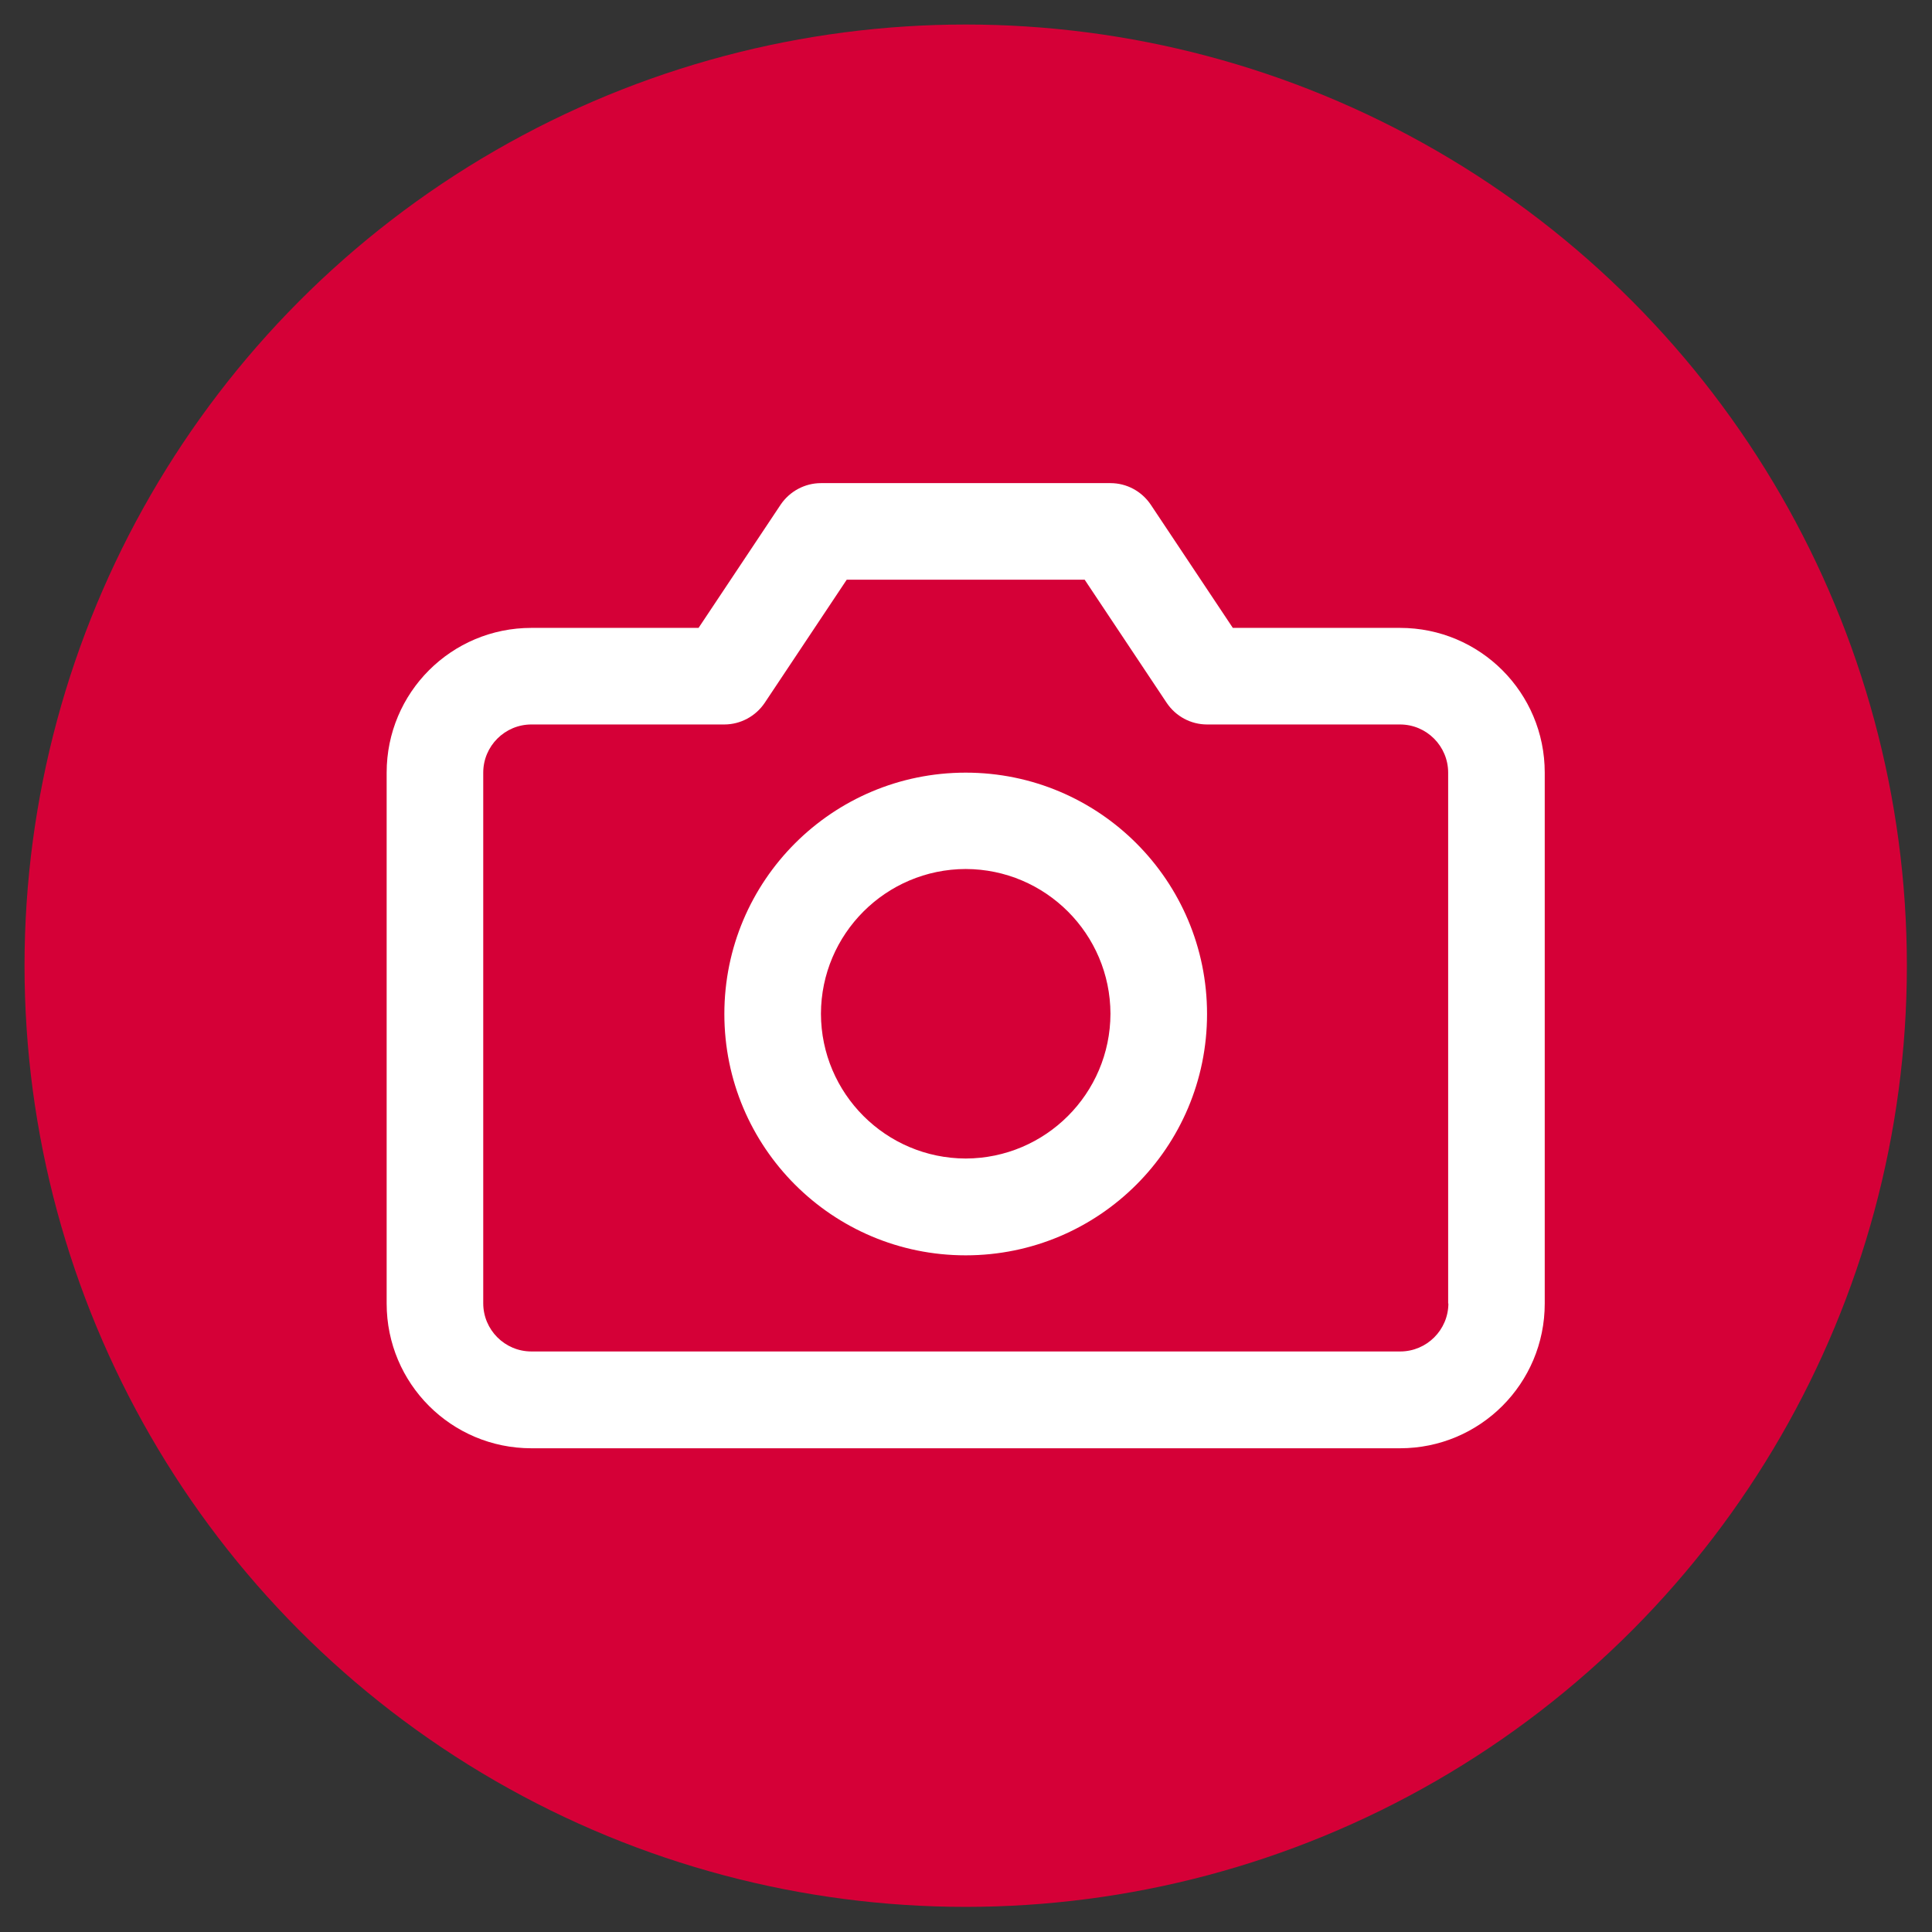
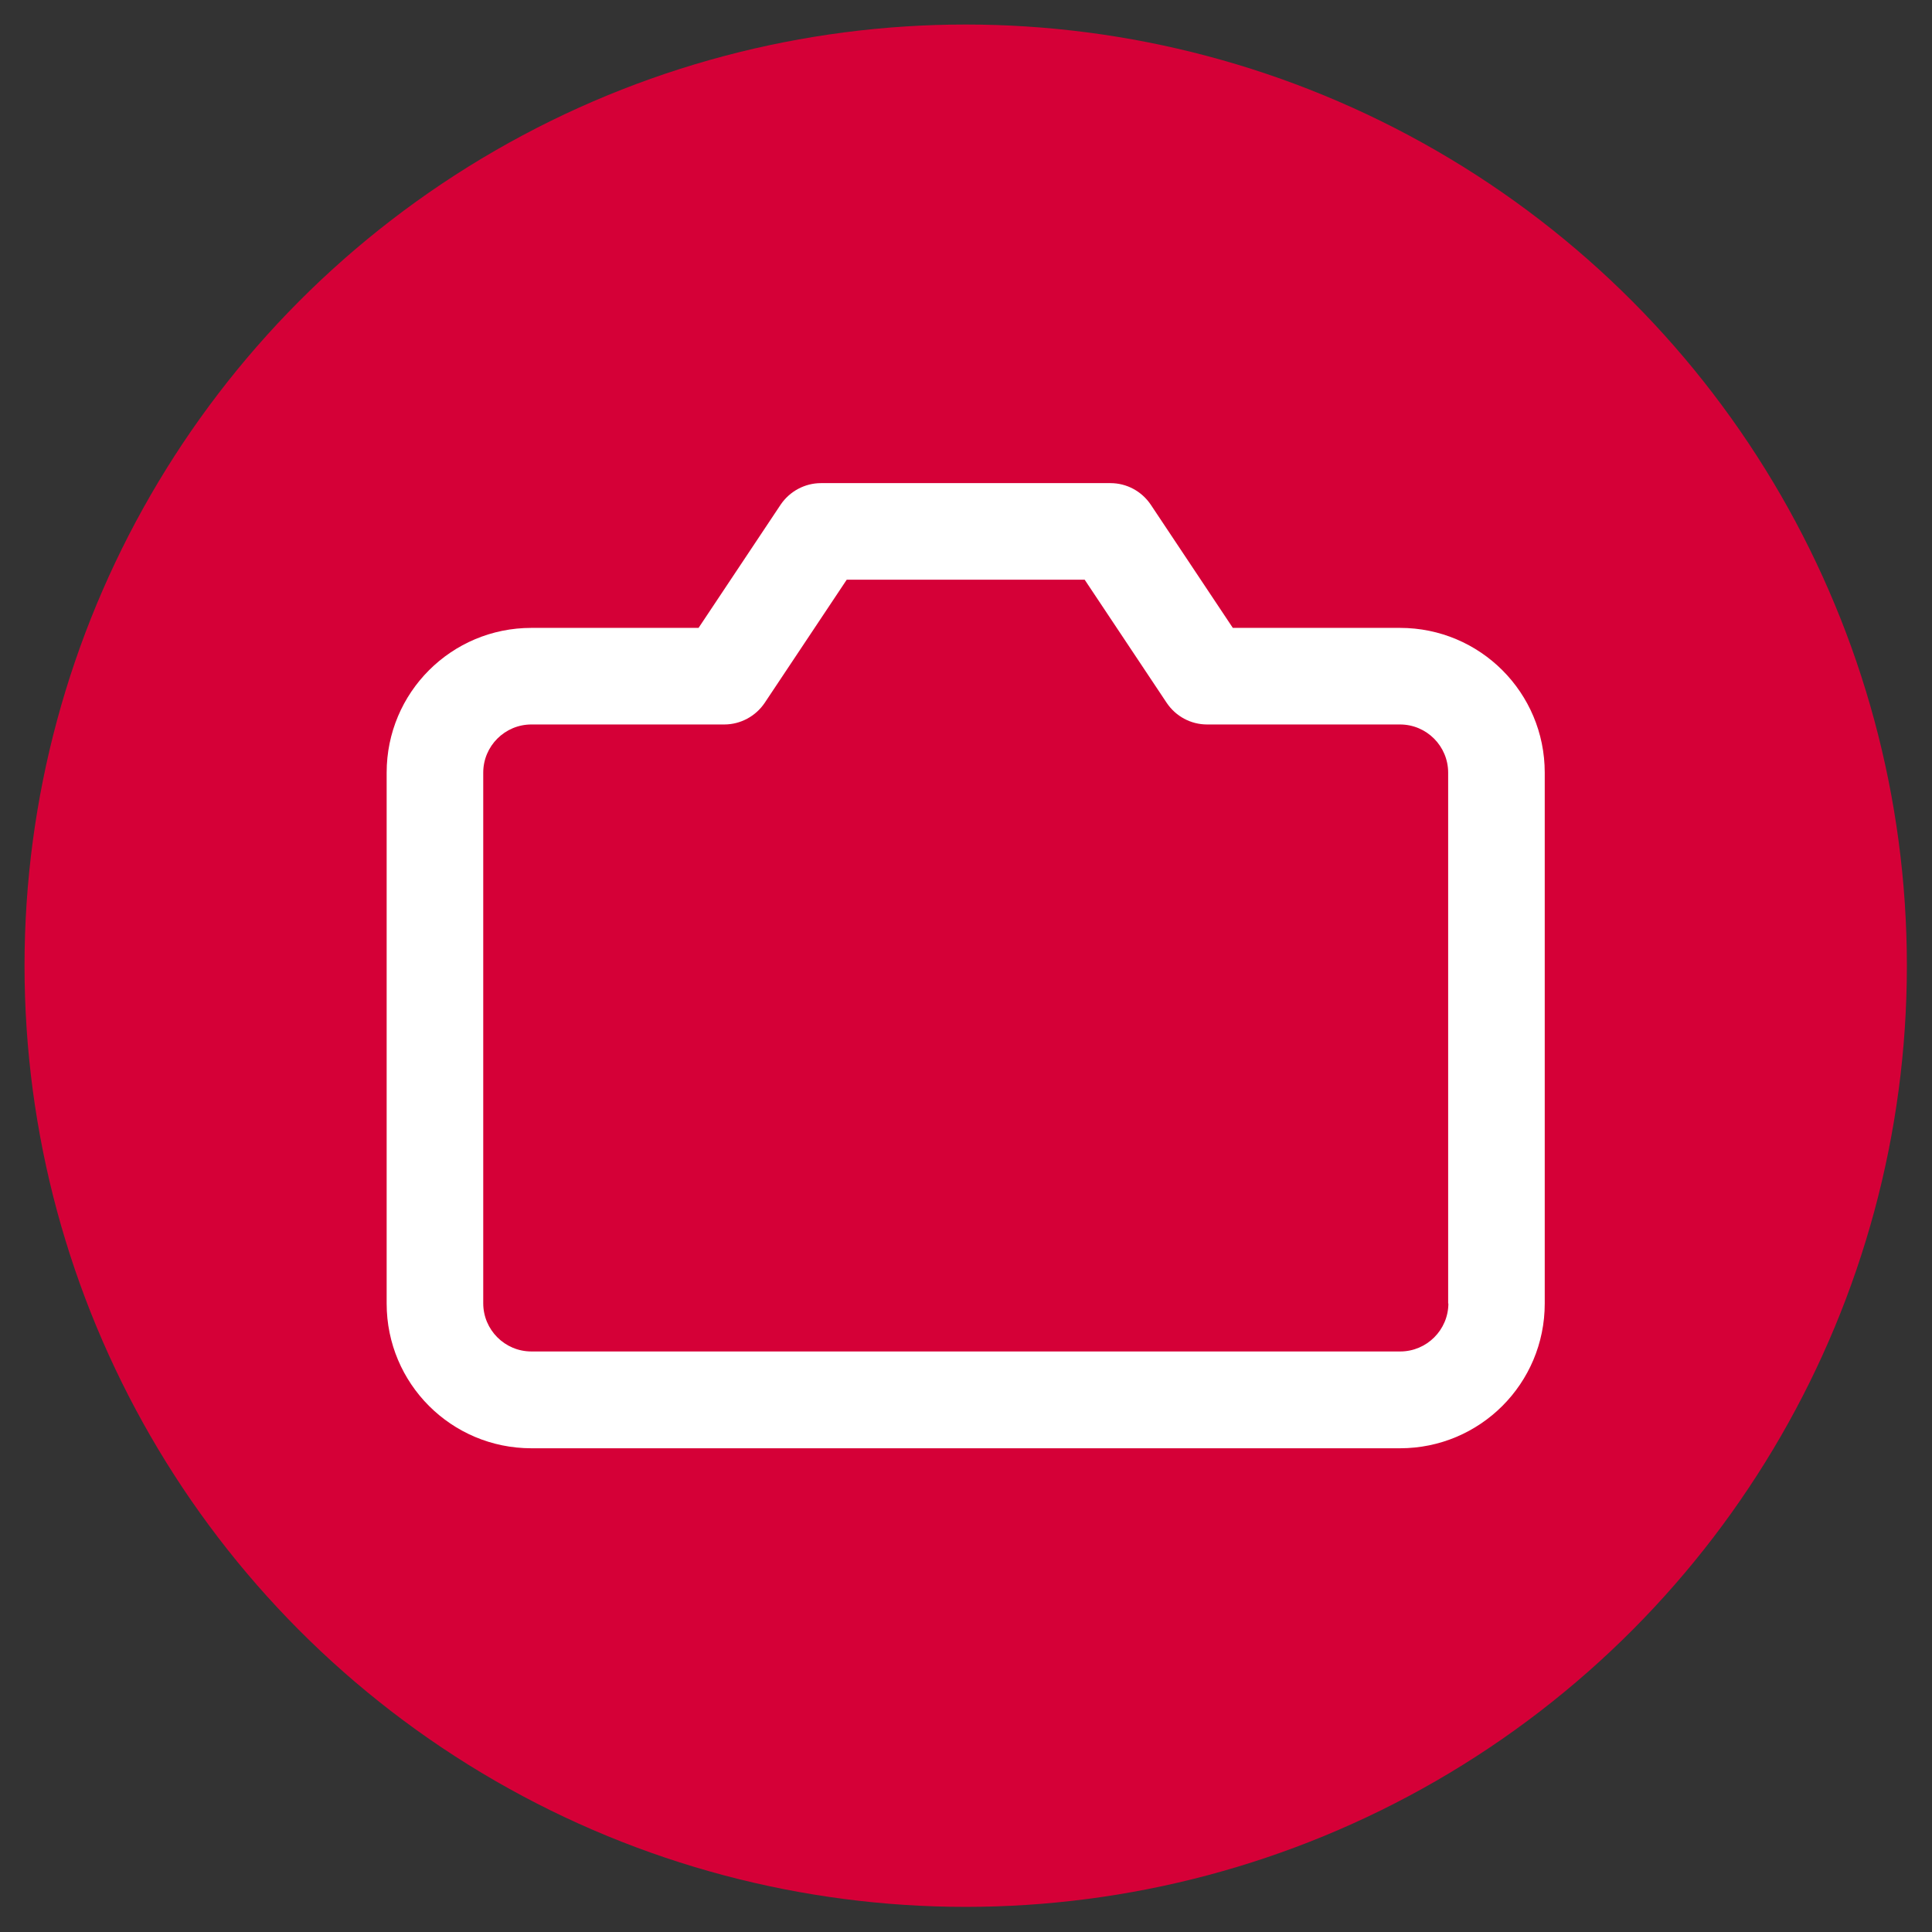
<svg xmlns="http://www.w3.org/2000/svg" width="100%" height="100%" viewBox="0 0 2134 2134" version="1.1" xml:space="preserve" style="fill-rule:evenodd;clip-rule:evenodd;stroke-linejoin:round;stroke-miterlimit:2;">
  <rect x="0" y="0" width="2134" height="2134" fill="#333333" stroke="none" />
  <g>
    <circle cx="1066.67" cy="1066.67" r="1039.58" style="fill:#d50037;" />
    <g>
      <path d="M1653.04,1439.55l-53.216,-0c0,29.481 -23.984,53.215 -53.215,53.215l-959.625,0c-29.481,0 -53.215,-23.984 -53.215,-53.215l-0,-586.118c-0,-29.481 23.984,-53.216 53.215,-53.216l213.111,0c17.739,0 34.478,-8.994 44.471,-23.734l90.691,-136.162l262.829,0l90.691,136.162c9.993,14.74 26.483,23.734 44.471,23.734l213.111,0c29.481,0 53.215,23.985 53.215,53.216l0,586.368l106.681,-0l-0,-586.368c-0,-88.443 -71.453,-159.896 -159.896,-159.896l-184.63,-0l-90.69,-136.162c-9.994,-14.74 -26.483,-23.734 -44.472,-23.734l-319.791,-0c-17.739,-0 -34.478,8.994 -44.471,23.734l-90.691,136.162l-184.63,-0c-88.442,-0 -159.896,71.453 -159.896,159.896l0,586.368c0,88.442 71.454,159.895 159.896,159.895l959.375,0c88.443,0 159.896,-71.453 159.896,-159.895l-53.215,-0l-0,-0.25Z" style="fill:#fff;fill-rule:nonzero;" />
-       <path d="M1066.67,853.431l-0,106.43c88.192,0.25 159.646,71.704 159.896,159.896c-0.25,88.193 -71.704,159.646 -159.896,159.896c-88.193,-0.25 -159.646,-71.703 -159.896,-159.896c0.25,-88.192 71.703,-159.646 159.896,-159.896l-0,-106.43c-147.154,-0 -266.577,119.172 -266.577,266.576c0,147.154 119.173,266.576 266.577,266.576c147.154,0 266.576,-119.172 266.576,-266.576c0,-147.154 -119.172,-266.576 -266.576,-266.576Z" style="fill:#fff;fill-rule:nonzero;" />
    </g>
  </g>
</svg>